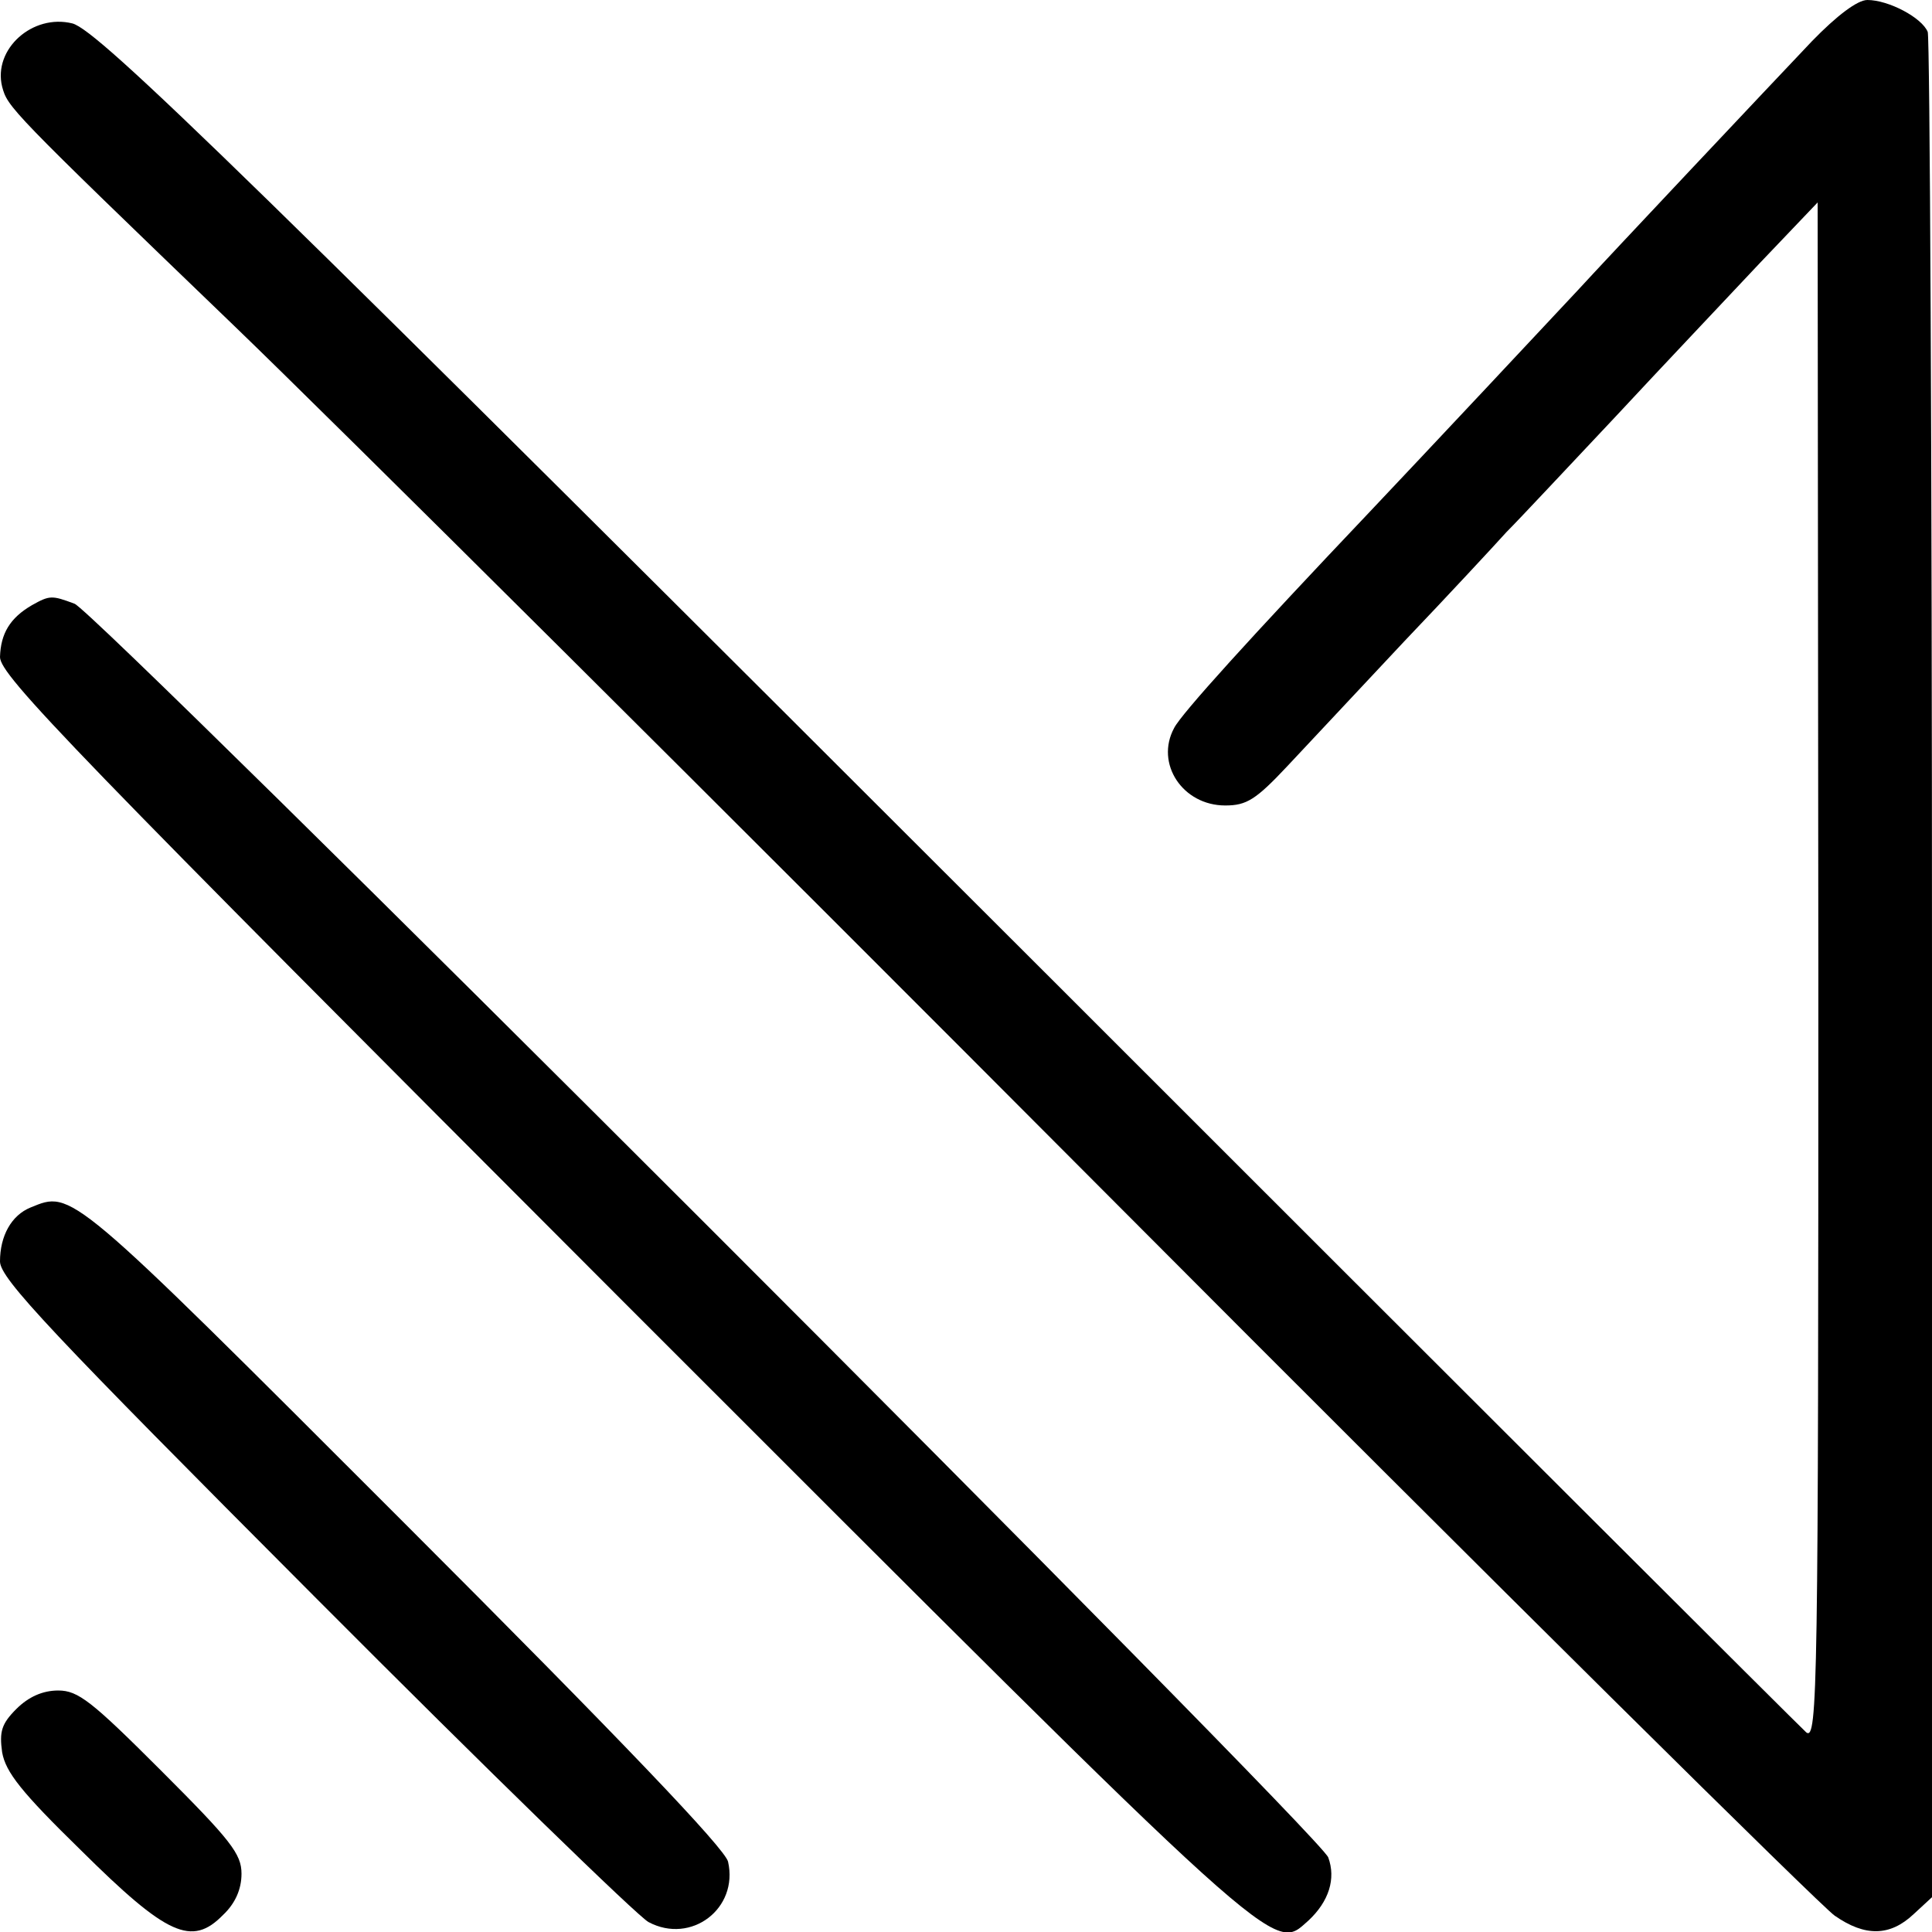
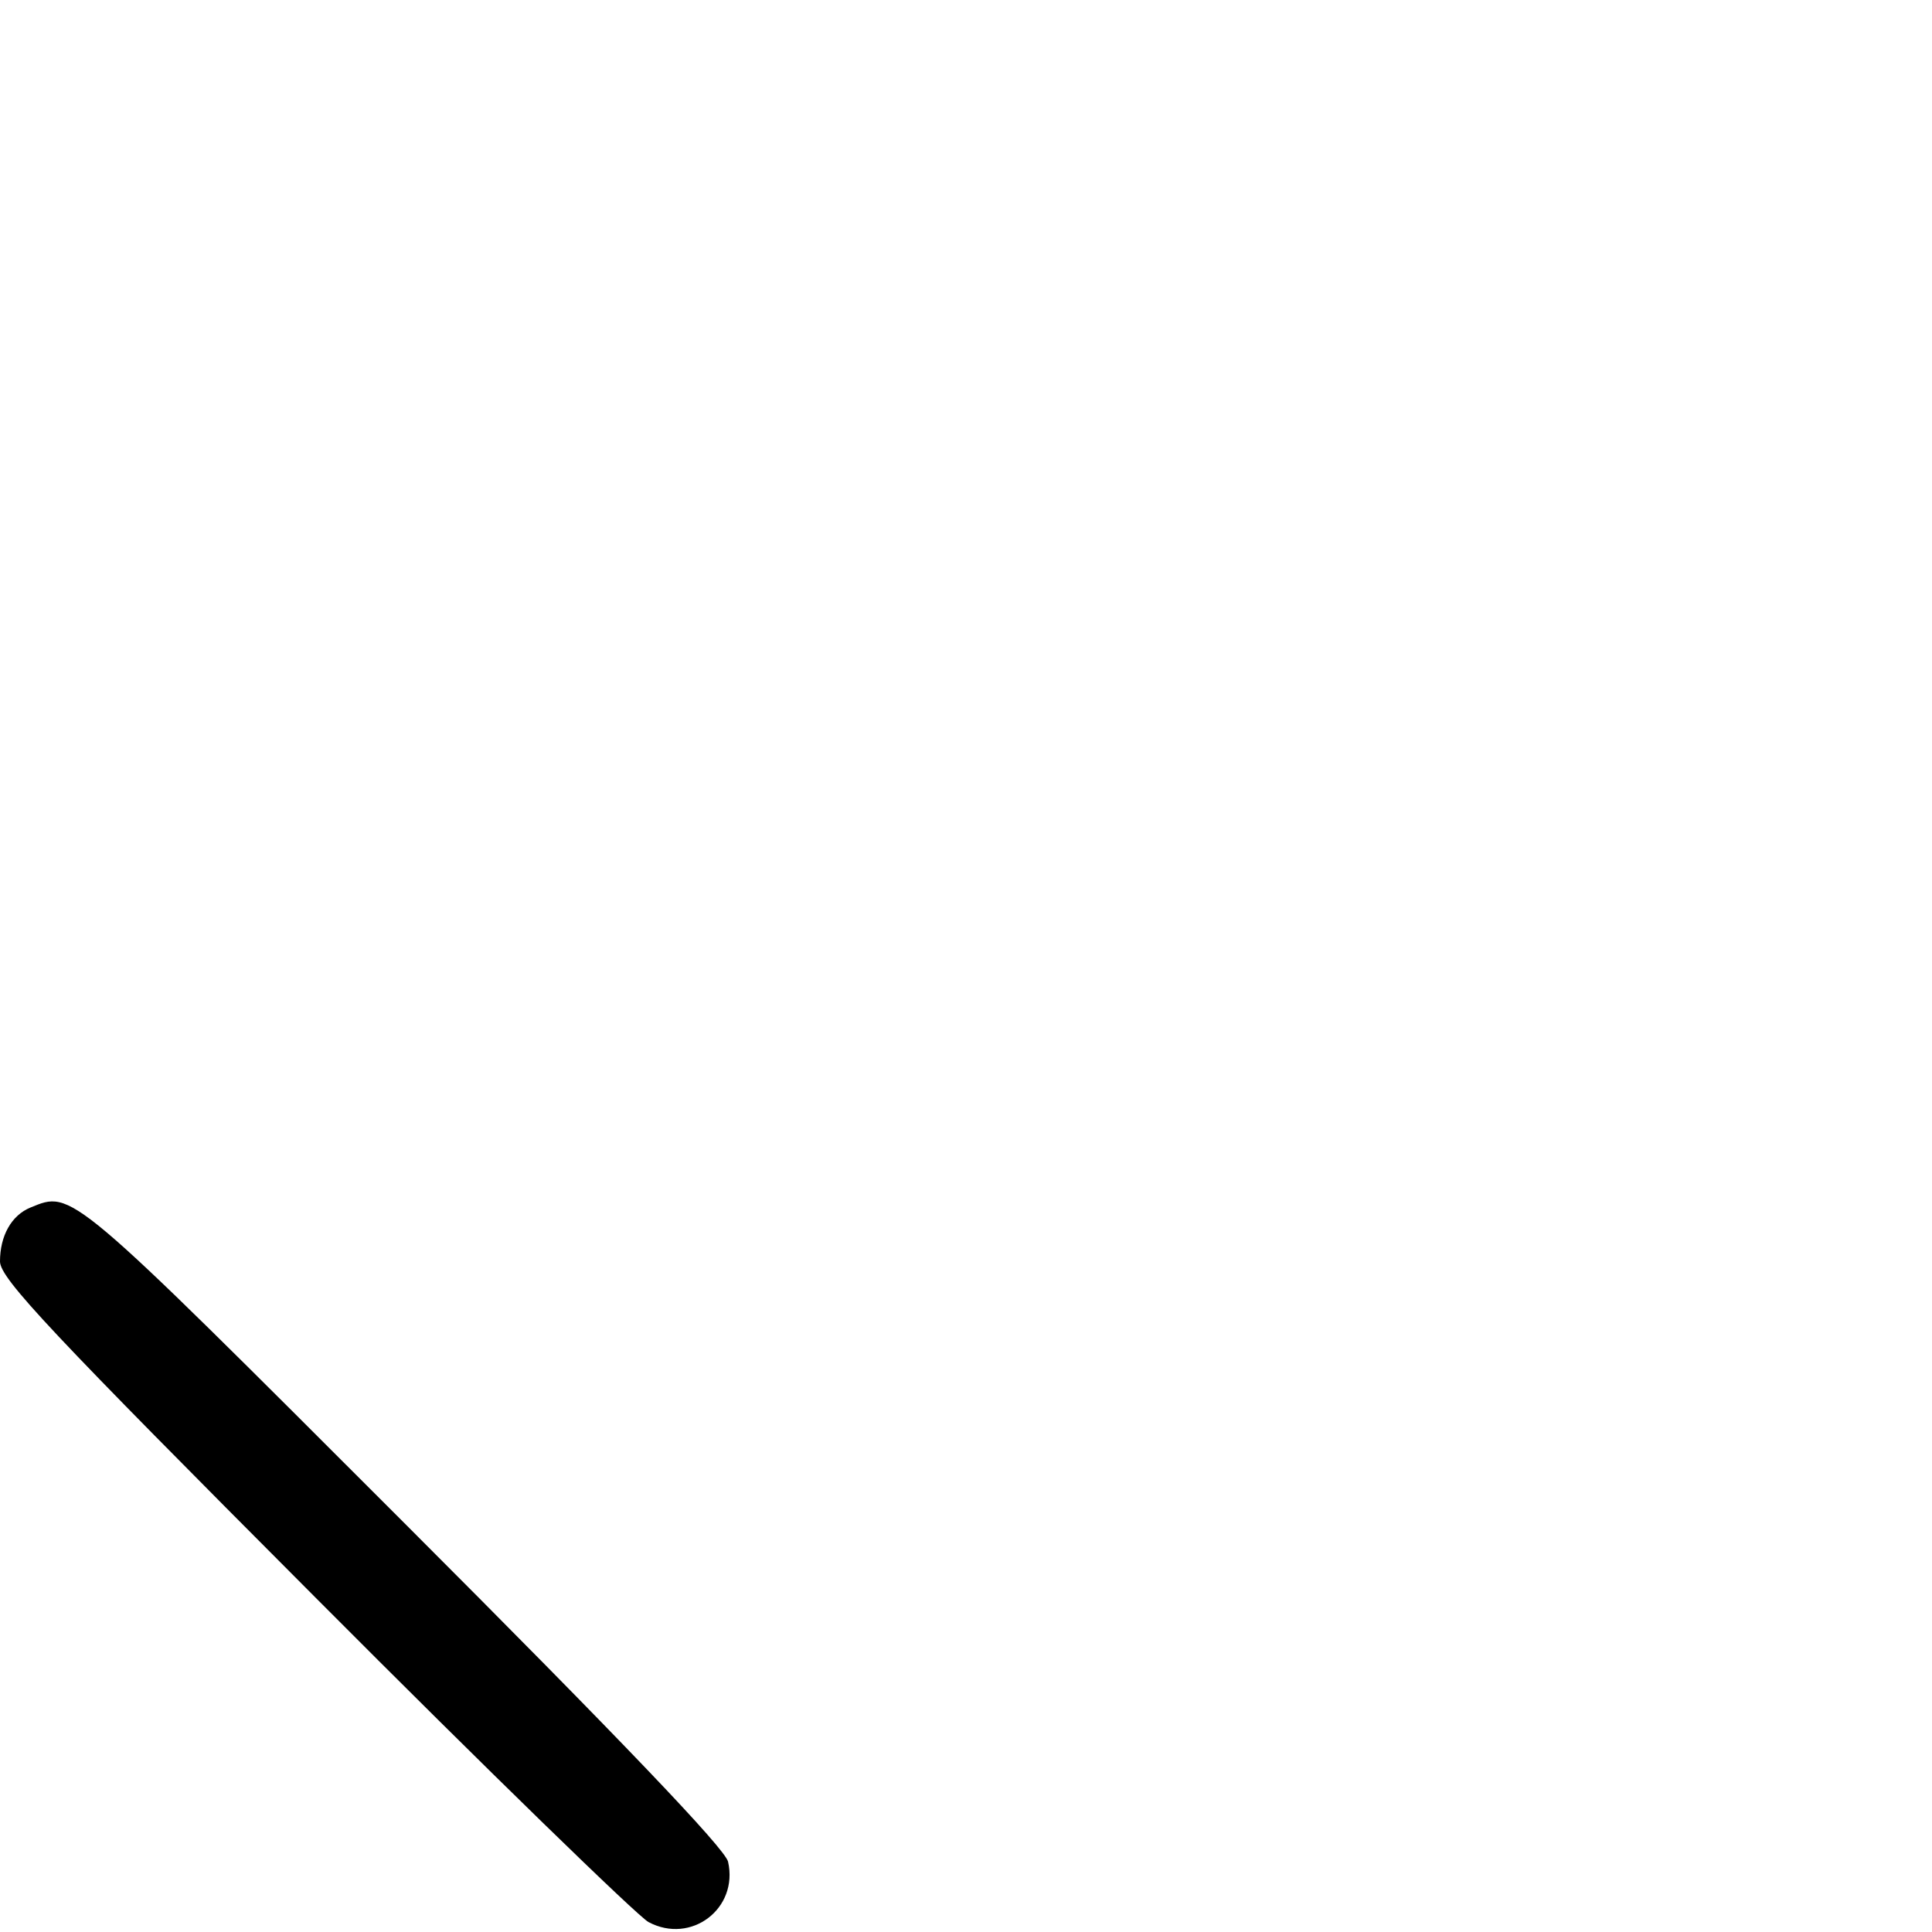
<svg xmlns="http://www.w3.org/2000/svg" version="1.0" width="272pt" height="272pt" viewBox="0 0 272 272" preserveAspectRatio="xMidYMid meet">
  <g transform="translate(0,272) scale(0.1,-0.1)" fill="#000000" stroke="none">
-     <path d="M2551 2662 c-57 -60 -286 -303 -330 -351 -26 -28 -221 -236 -293 -312 -167 -176 -265 -284 -275 -304 -27 -50 12 -109 72 -109 30 0 43 8 88 56 28 30 102 109 163 174 62 65 127 135 145 155 19 19 88 93 154 163 66 71 157 167 202 215 l82 86 1 -1084 c0 -1008 -1 -1082 -17 -1070 -9 8 -487 485 -1062 1060 -1134 1133 -1342 1336 -1379 1346 -56 14 -112 -36 -99 -89 8 -29 8 -30 328 -338 134 -129 688 -680 1231 -1225 543 -545 1003 -1000 1021 -1012 43 -30 78 -29 111 2 l26 24 0 1305 c0 717 -3 1312 -6 1321 -8 20 -55 45 -85 45 -14 0 -43 -22 -78 -58z" />
-     <path d="M45 1868 c-31 -18 -44 -40 -45 -73 0 -26 102 -131 877 -907 938 -938 914 -917 965 -872 29 27 39 59 28 89 -13 34 -1732 1752 -1765 1765 -32 12 -35 12 -60 -2z" />
    <path d="M43 1020 c-27 -11 -43 -40 -43 -76 0 -24 73 -101 443 -472 243 -244 455 -450 470 -458 60 -32 127 19 112 85 -4 18 -149 170 -458 479 -472 472 -465 466 -524 442z" />
-     <path d="M23 314 c-21 -21 -24 -32 -20 -61 5 -28 27 -56 111 -138 121 -120 156 -136 200 -91 17 16 26 36 26 58 0 28 -15 47 -113 145 -98 98 -117 113 -145 113 -22 0 -42 -9 -59 -26z" />
  </g>
</svg>